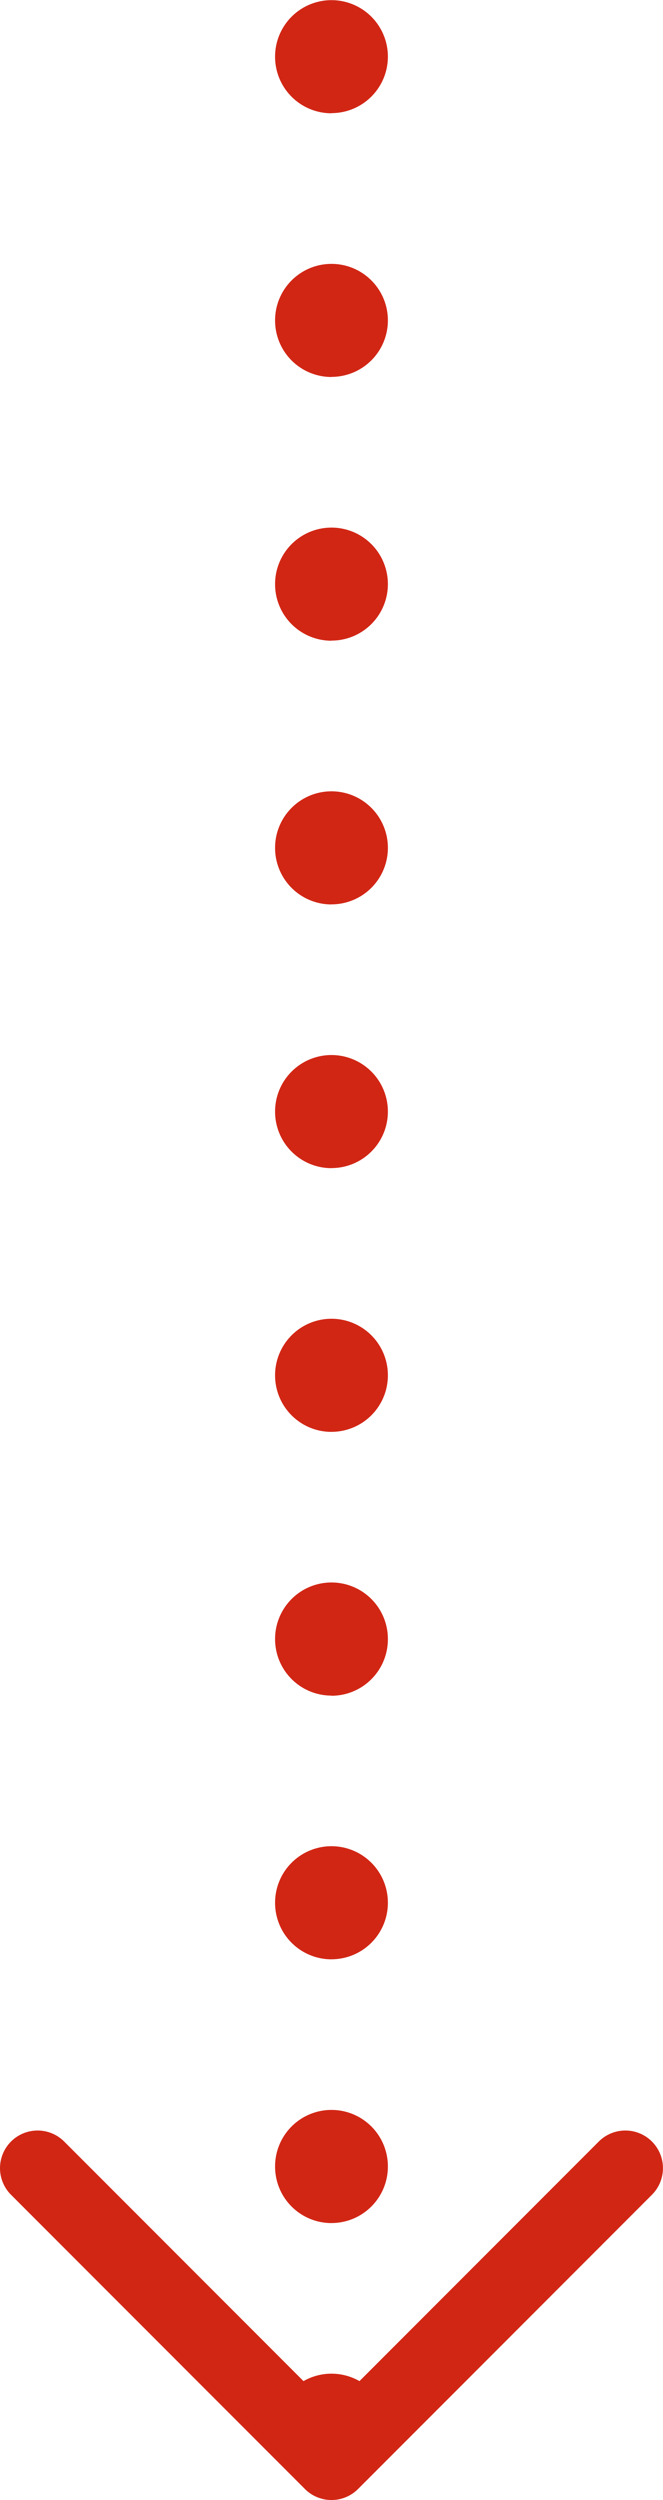
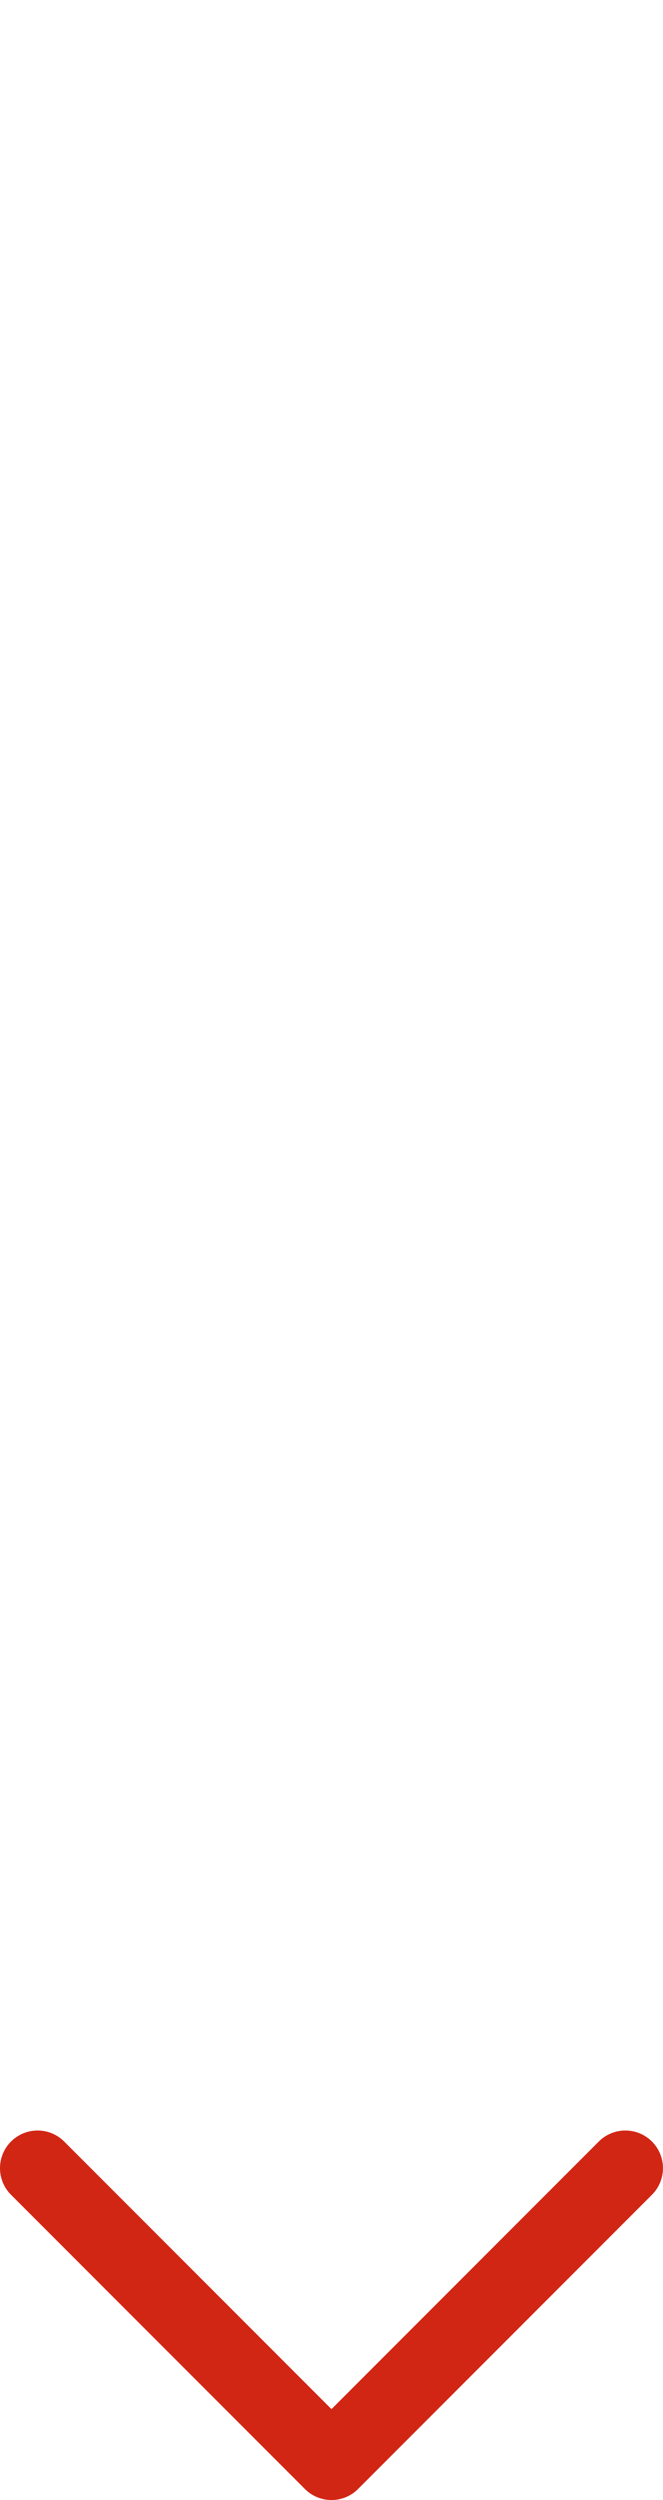
<svg xmlns="http://www.w3.org/2000/svg" width="17.631" height="66.406" viewBox="0 0 17.631 66.406">
  <g transform="translate(-457.185 -965.5)">
-     <path d="M-3439,1776.212a1.5,1.5,0,0,1-1.5-1.5v-.005a1.5,1.5,0,0,1,1.5-1.5,1.5,1.5,0,0,1,1.5,1.5v.005A1.5,1.5,0,0,1-3439,1776.212Zm0-7.005a1.5,1.5,0,0,1-1.5-1.5v-.006a1.5,1.5,0,0,1,1.5-1.5,1.5,1.5,0,0,1,1.5,1.5v.006A1.5,1.5,0,0,1-3439,1769.206Zm0-7.006a1.5,1.5,0,0,1-1.5-1.5v-.005a1.5,1.5,0,0,1,1.5-1.5,1.5,1.5,0,0,1,1.5,1.5v.005A1.5,1.5,0,0,1-3439,1762.2Zm0-7.005a1.5,1.5,0,0,1-1.5-1.5v-.005a1.5,1.5,0,0,1,1.5-1.5,1.5,1.5,0,0,1,1.5,1.5v.005A1.5,1.5,0,0,1-3439,1755.2Zm0-7.005a1.5,1.5,0,0,1-1.5-1.5v-.005a1.5,1.5,0,0,1,1.5-1.5,1.5,1.5,0,0,1,1.5,1.5v.005A1.5,1.5,0,0,1-3439,1748.19Zm0-7.005a1.5,1.5,0,0,1-1.5-1.5v-.005a1.5,1.5,0,0,1,1.5-1.5,1.5,1.5,0,0,1,1.5,1.5v.005A1.5,1.5,0,0,1-3439,1741.184Zm0-7.005a1.5,1.5,0,0,1-1.5-1.5v-.005a1.5,1.5,0,0,1,1.5-1.5,1.5,1.5,0,0,1,1.5,1.5v.005A1.5,1.5,0,0,1-3439,1734.179Zm0-7.005a1.5,1.5,0,0,1-1.5-1.5v-.005a1.5,1.5,0,0,1,1.5-1.5,1.5,1.5,0,0,1,1.5,1.5v.005A1.5,1.5,0,0,1-3439,1727.173Zm0-7.005a1.5,1.5,0,0,1-1.5-1.5v-.005a1.5,1.5,0,0,1,1.5-1.5,1.5,1.5,0,0,1,1.5,1.5v.005A1.5,1.5,0,0,1-3439,1720.168Zm0-7.005a1.5,1.5,0,0,1-1.5-1.5v-.005a1.5,1.5,0,0,1,1.5-1.5,1.5,1.5,0,0,1,1.5,1.5v.005A1.5,1.5,0,0,1-3439,1713.162Z" transform="translate(3905 -744.657)" fill="#d22615" />
-     <path d="M-3479.781,1784.378a1,1,0,0,1-.707-.293l-7.815-7.815a1,1,0,0,1,0-1.414,1,1,0,0,1,1.414,0l7.108,7.108,7.108-7.108a1,1,0,0,1,1.414,0,1,1,0,0,1,0,1.414l-7.815,7.815A1,1,0,0,1-3479.781,1784.378Z" transform="translate(3945.781 -752.472)" fill="#d22615" />
+     <path d="M-3479.781,1784.378a1,1,0,0,1-.707-.293l-7.815-7.815a1,1,0,0,1,0-1.414,1,1,0,0,1,1.414,0l7.108,7.108,7.108-7.108a1,1,0,0,1,1.414,0,1,1,0,0,1,0,1.414l-7.815,7.815A1,1,0,0,1-3479.781,1784.378" transform="translate(3945.781 -752.472)" fill="#d22615" />
  </g>
</svg>